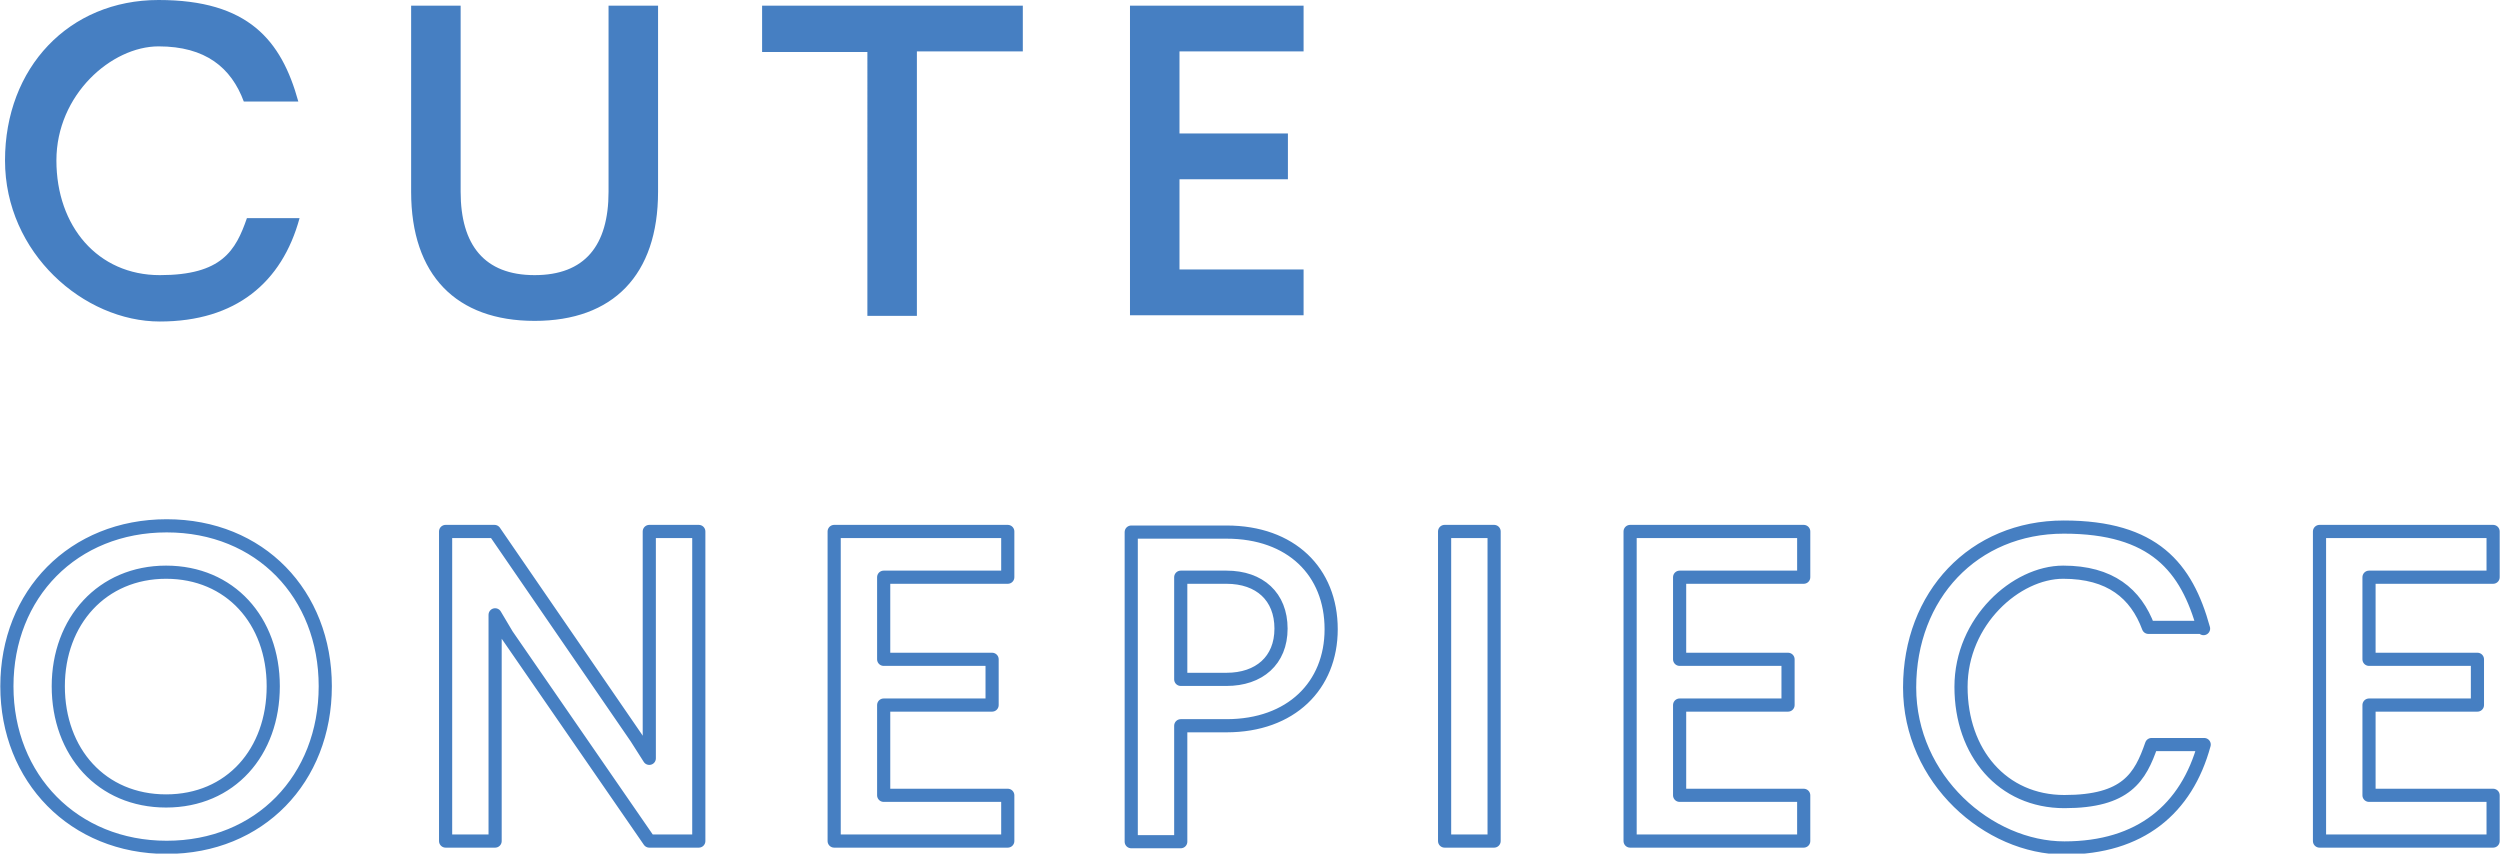
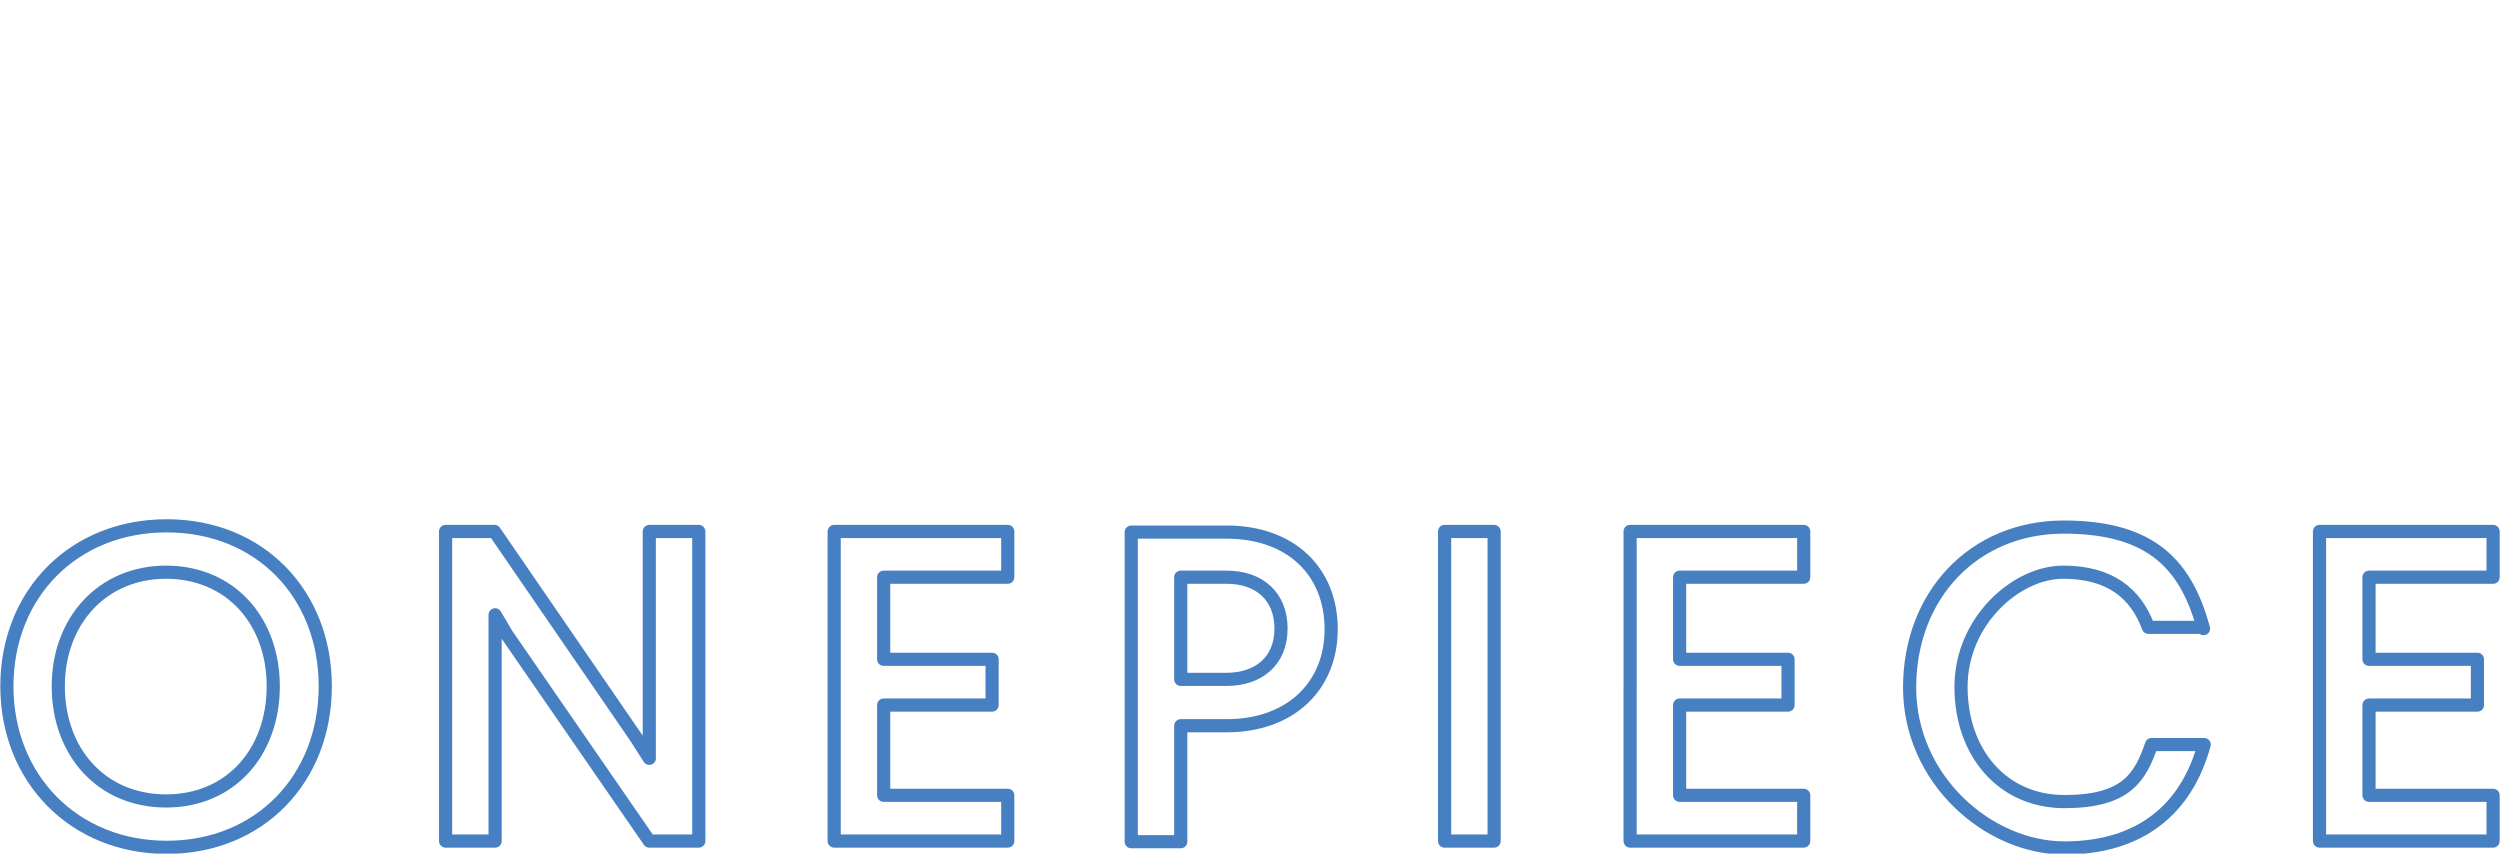
<svg xmlns="http://www.w3.org/2000/svg" data-name="レイヤー 2" viewBox="0 0 398.9 136.2">
  <g data-name="記事">
-     <path d="M47.6 16.2h-8.7c-2-5.4-6.1-8.8-13.6-8.8S9 15.1 9 25.6s6.6 18.3 16.5 18.3 12.1-3.9 13.9-9.1h8.4C45 45.1 37.6 51.3 25.5 51.3S.8 40.4.8 25.6 11 0 25.3 0s19.6 6.4 22.3 16.2zm37.7 35c-12.5 0-19.7-7.3-19.7-20.6V.9h7.9v29.7c0 8.5 3.8 13.3 11.8 13.3s11.8-4.7 11.8-13.3V.9h7.9v29.7c0 13.3-7.2 20.6-19.7 20.6zm61-42.9v42.1h-7.9V8.3h-16.8V.9h41.6v7.3h-16.9zm41.9 0v13h17.3v7.3h-17.3V43H208v7.3h-27.7V.9H208v7.3h-19.8z" fill="#467fc2" stroke-width="0" />
    <path d="M51.9 109.5c0 14.8-10.5 25.7-25.3 25.7s-25.5-11-25.5-25.7 10.6-25.6 25.5-25.6 25.3 10.9 25.3 25.6zm-42.6 0c0 10.5 6.9 18.3 17.2 18.3s17.1-7.8 17.1-18.3-6.9-18.2-17.1-18.2-17.2 7.8-17.2 18.2zm94.3 24.7l-22.7-32.9-1.9-3.2v36.1h-7.9V84.8h7.8l22.6 32.9 2.1 3.3V84.8h7.9v49.4h-7.8zm37.4-42v13h17.3v7.3H141v14.4h19.8v7.3h-27.7V84.8h27.7v7.3H141zm71.4 8.2c0 9-6.4 15.4-16.7 15.4h-7.3v18.5h-7.9V84.9h15.2c10.3 0 16.7 6.3 16.7 15.5zm-24 8h7.3c5.2 0 8.7-3 8.7-8.1s-3.4-8.2-8.7-8.2h-7.3v16.2zm42.1 25.8V84.8h7.9v49.4h-7.9zm37.5-42v13h17.3v7.3H268v14.4h19.8v7.3h-27.7V84.8h27.7v7.3H268zm83.5 7.9h-8.7c-2-5.4-6.1-8.8-13.6-8.8s-16.3 7.8-16.3 18.3 6.6 18.3 16.5 18.3 12.1-3.9 13.9-9.1h8.4c-2.8 10.3-10.2 16.5-22.3 16.5s-24.7-10.9-24.7-25.6 10.2-25.6 24.6-25.6 19.6 6.4 22.3 16.2zm26.5-7.9v13h17.3v7.3H378v14.4h19.8v7.3h-27.7V84.8h27.7v7.3H378z" fill="none" stroke="#467fc2" stroke-linejoin="round" stroke-width="2.1" />
  </g>
</svg>